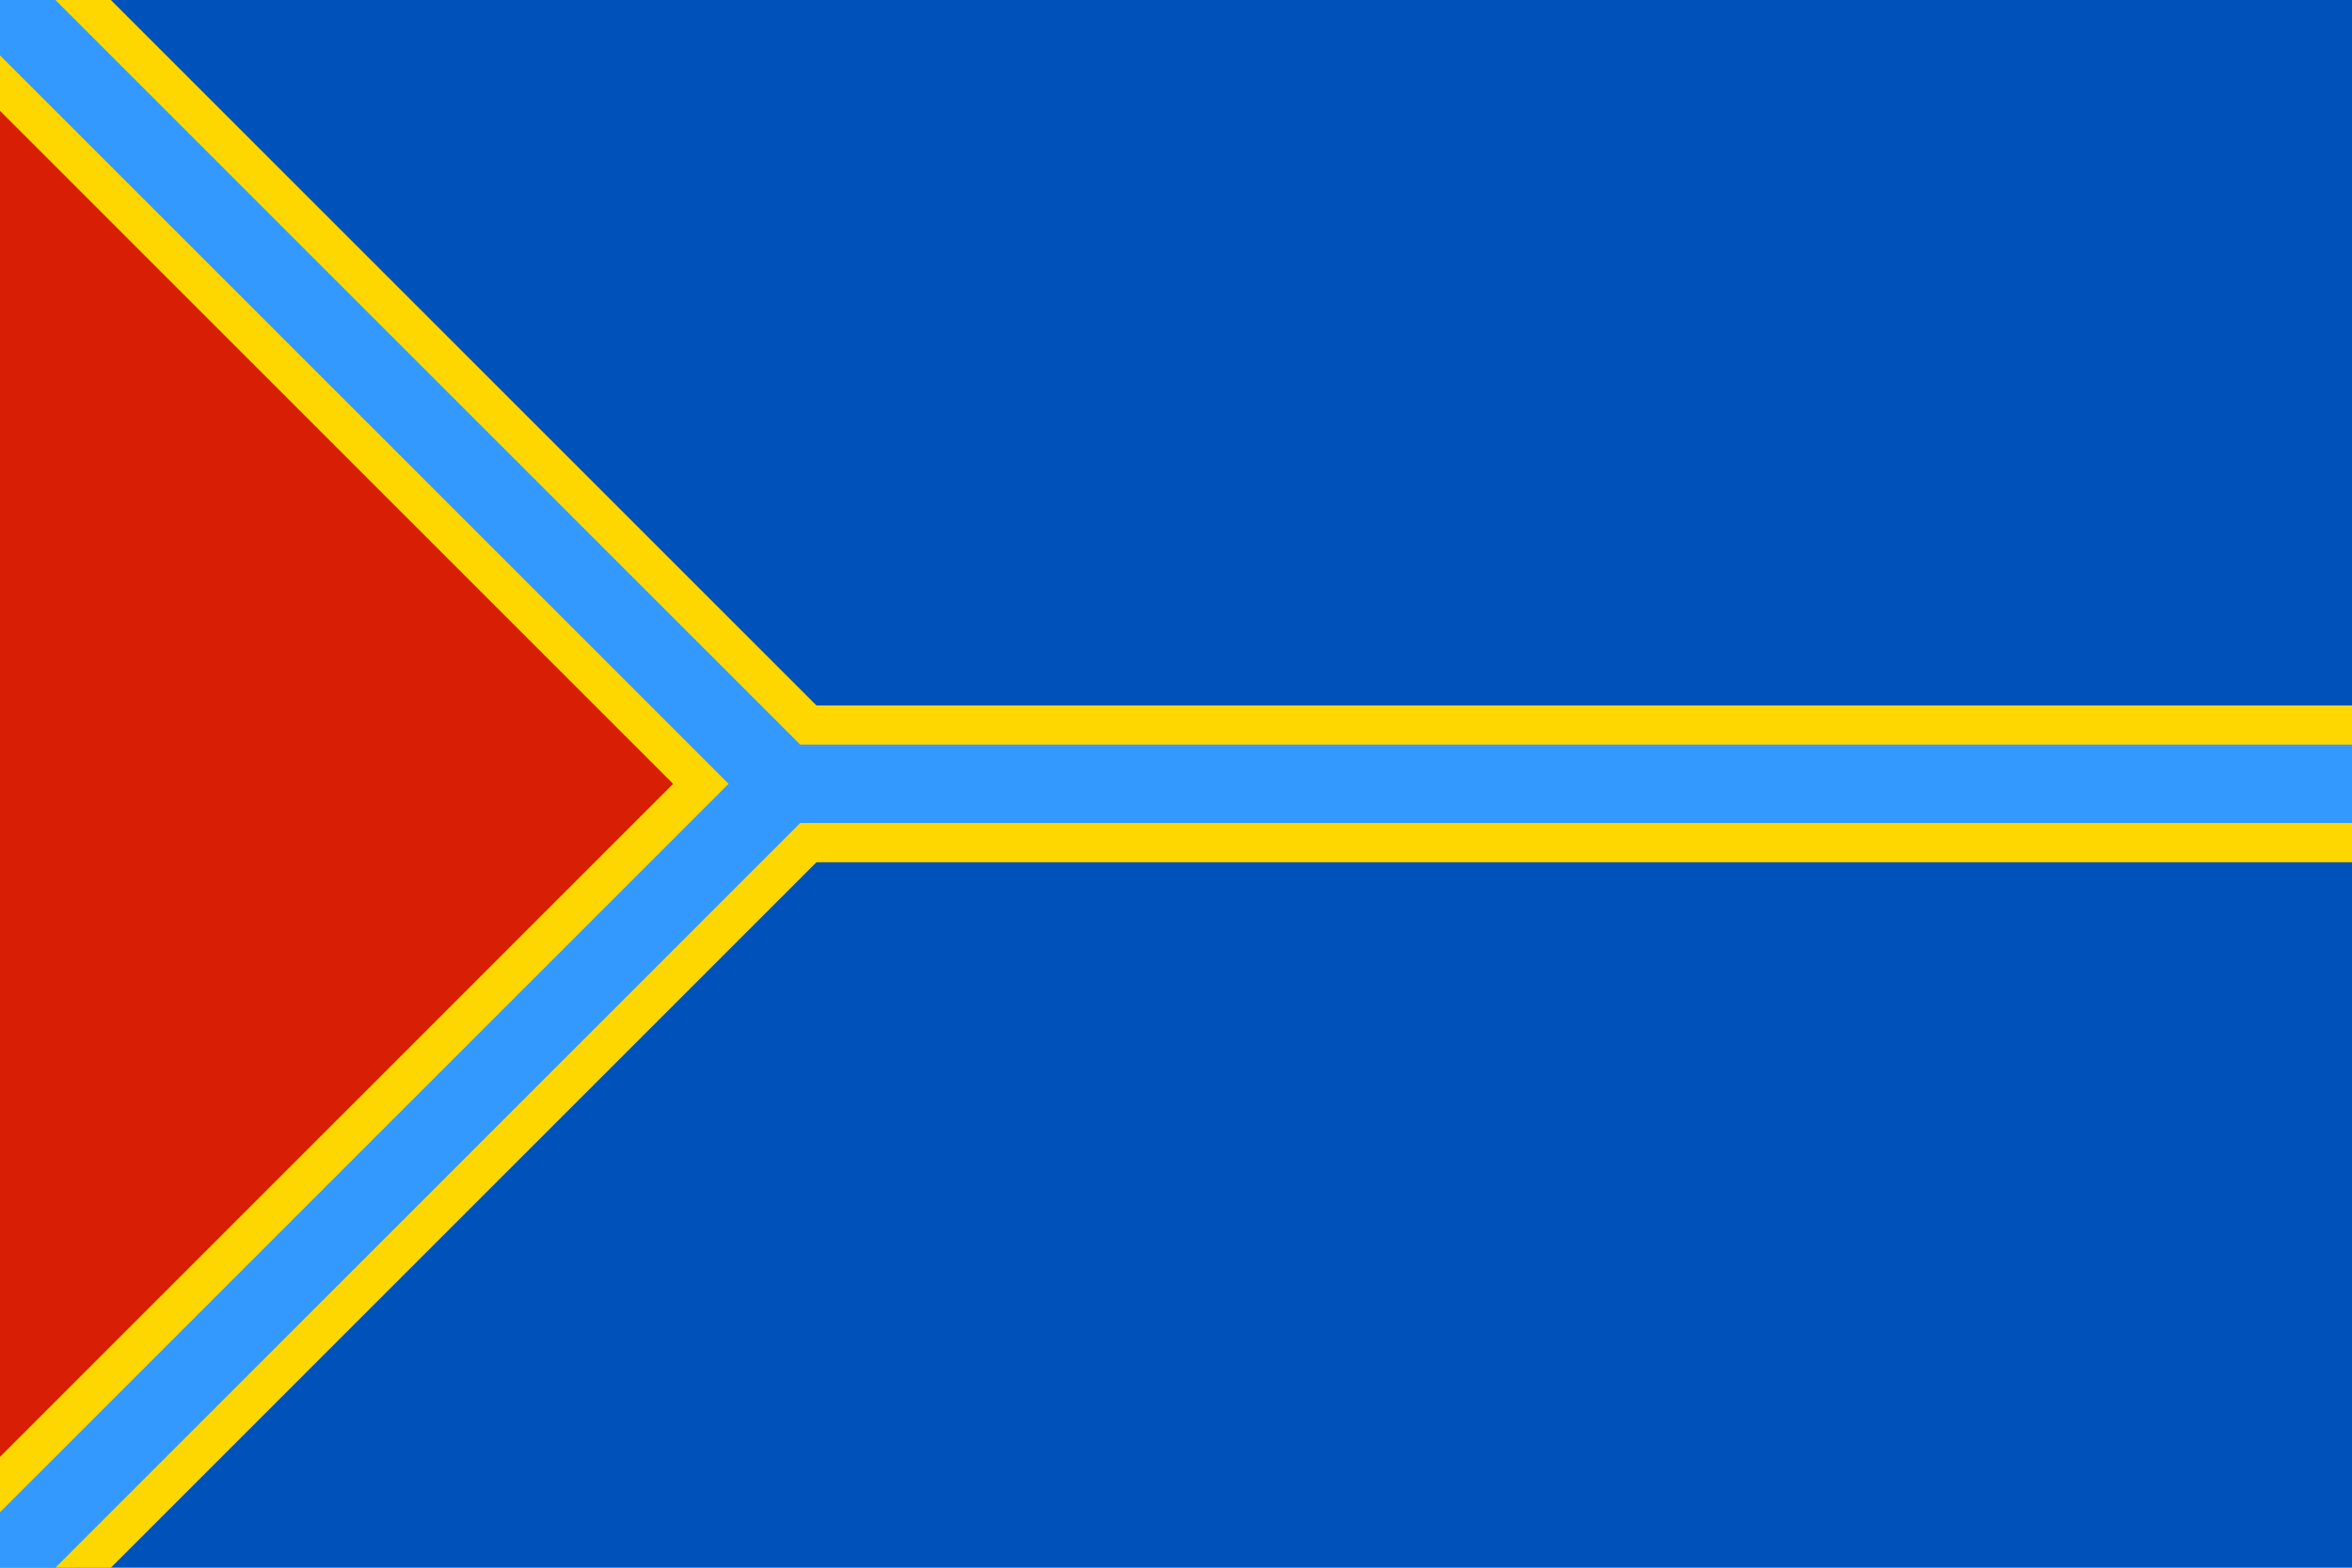
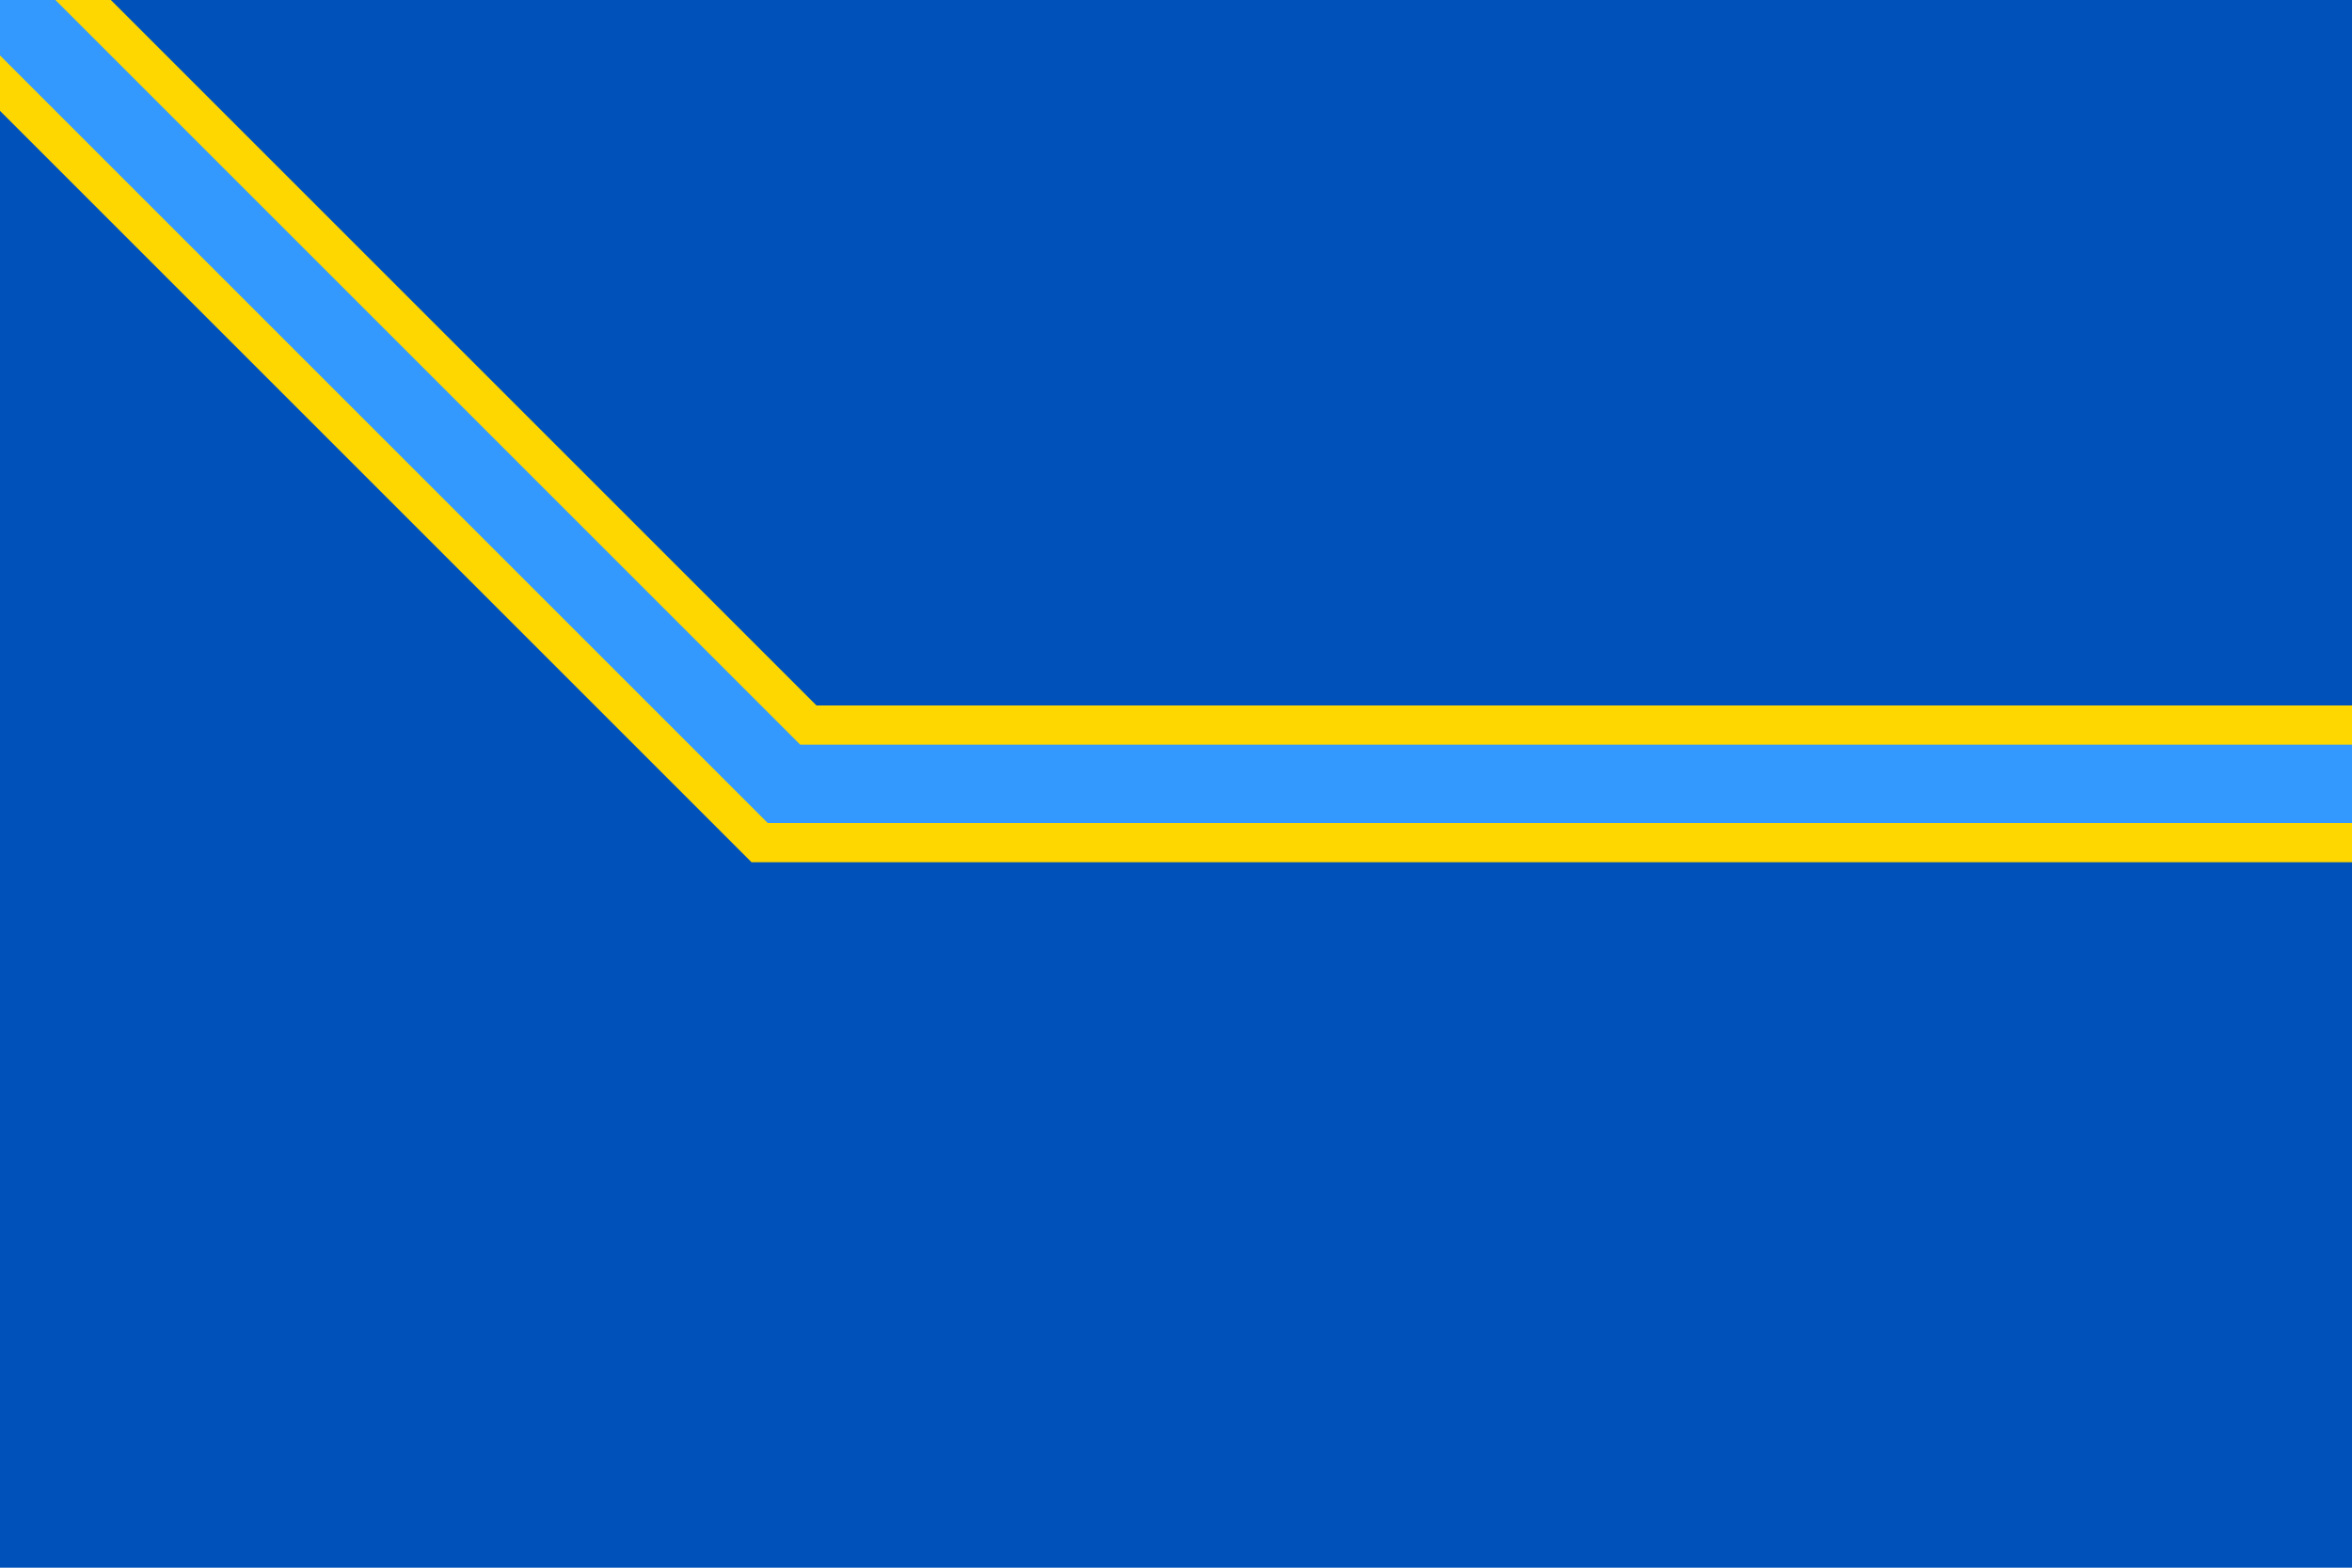
<svg xmlns="http://www.w3.org/2000/svg" width="1200" height="800" viewBox="0 0 30 20">
  <rect fill="#0051BA" width="30" height="20" />
-   <polygon points="0,0 10,10 0,20" fill="#D81E05" />
  <path d="M 0,0 10,10 30,10" fill="none" stroke="gold" stroke-width="2" />
-   <polygon points="0,20 10,10" fill="none" stroke="gold" stroke-width="2" />
  <path d="M 0,0 10,10 30,10" fill="none" stroke="#3399FF" stroke-width="1" />
-   <polygon points="0,20 10,10" fill="none" stroke="#3399FF" stroke-width="1" />
</svg>